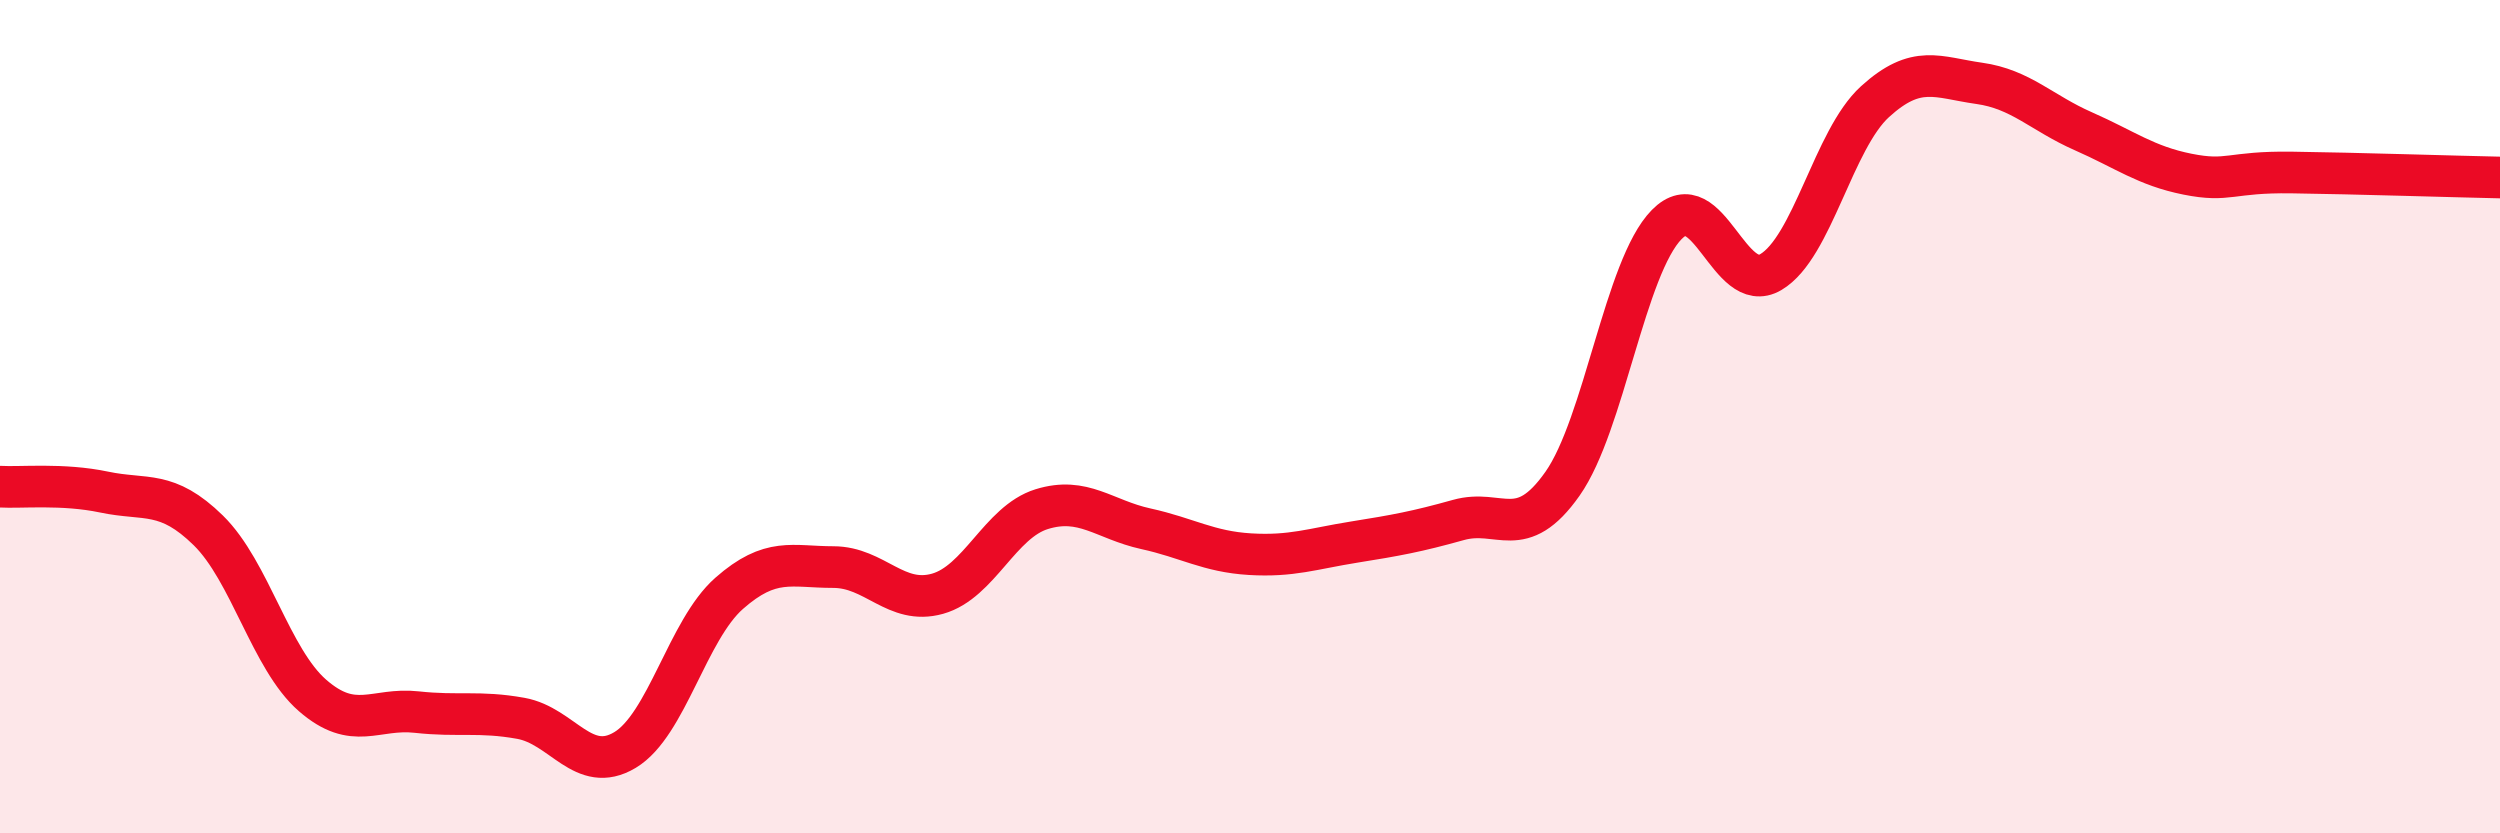
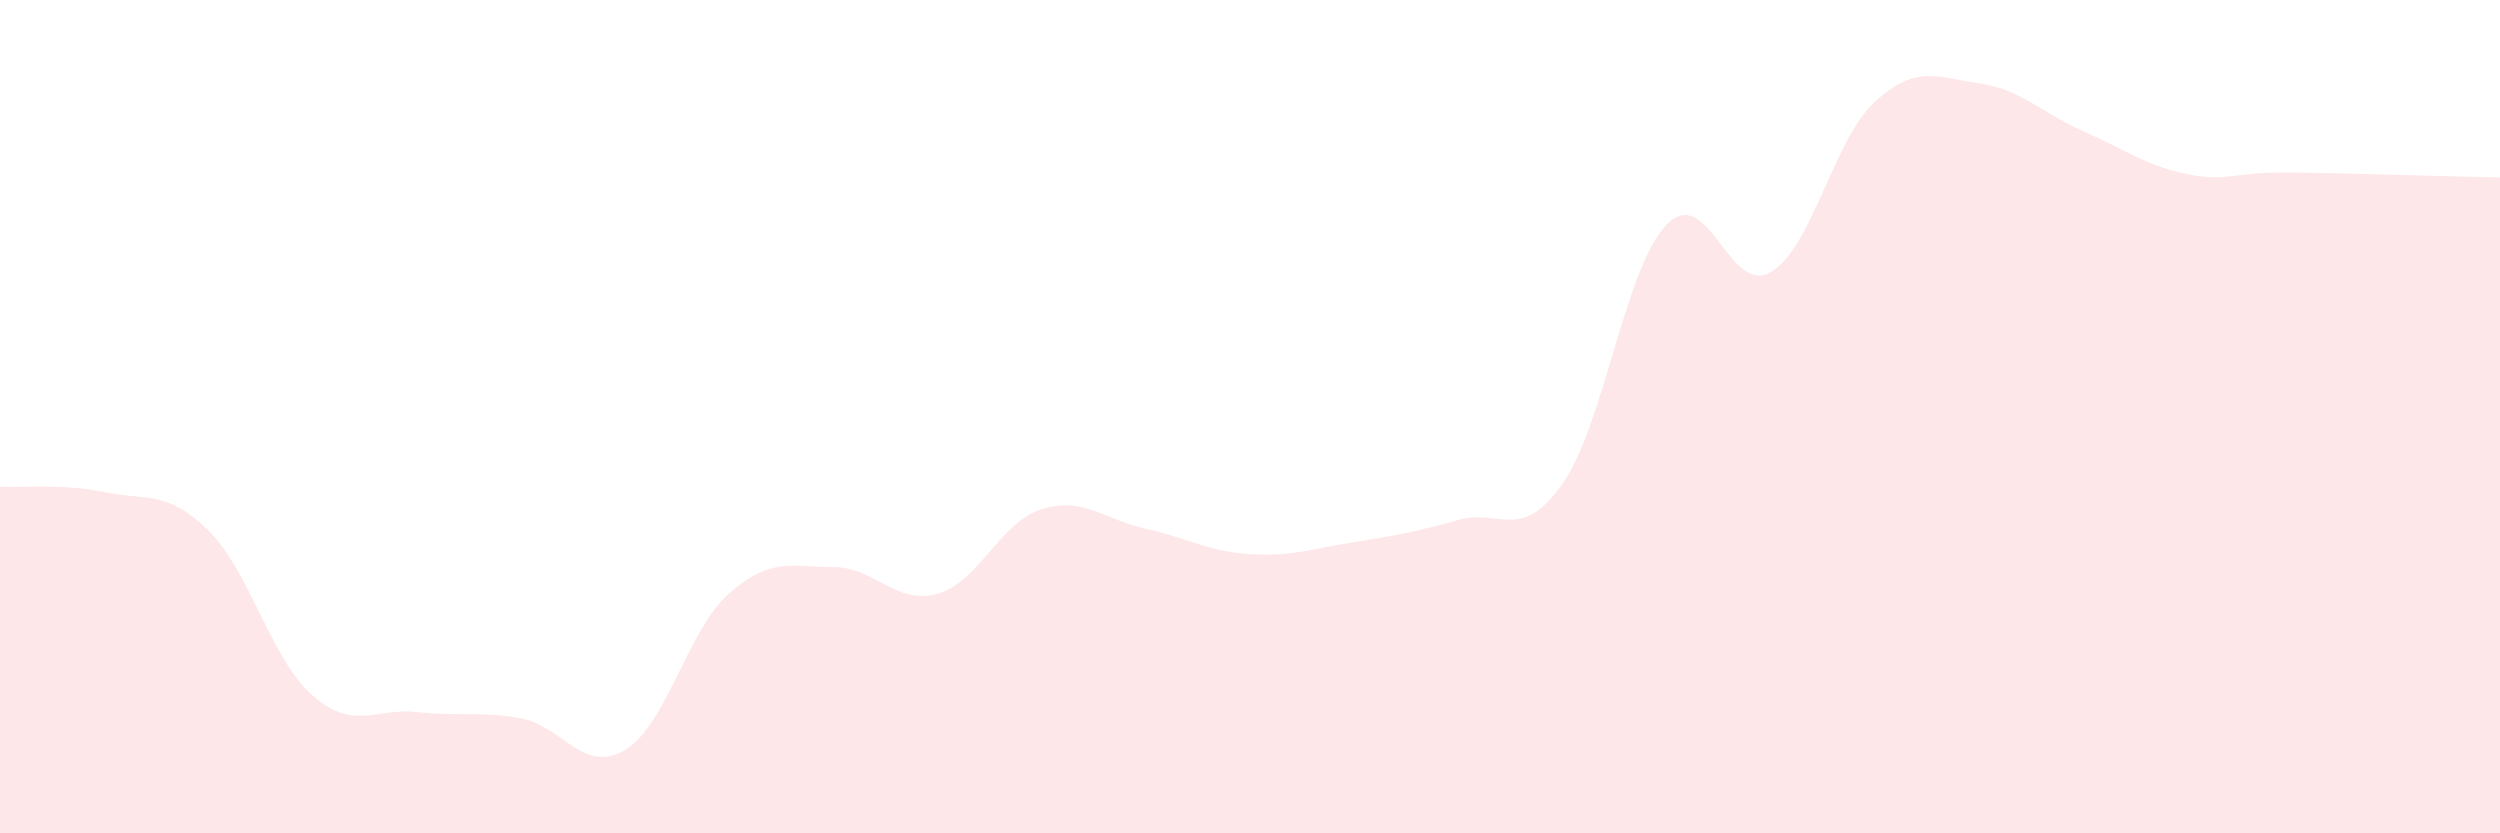
<svg xmlns="http://www.w3.org/2000/svg" width="60" height="20" viewBox="0 0 60 20">
  <path d="M 0,11.68 C 0.5,11.71 1.5,11.6 2.5,11.81 C 3.5,12.02 4,11.75 5,12.73 C 6,13.71 6.5,15.82 7.5,16.69 C 8.5,17.56 9,16.98 10,17.09 C 11,17.2 11.5,17.06 12.5,17.24 C 13.5,17.42 14,18.6 15,18 C 16,17.4 16.5,15.12 17.5,14.24 C 18.5,13.36 19,13.61 20,13.61 C 21,13.61 21.5,14.53 22.5,14.25 C 23.5,13.97 24,12.53 25,12.22 C 26,11.91 26.5,12.47 27.5,12.69 C 28.5,12.91 29,13.24 30,13.3 C 31,13.36 31.5,13.17 32.5,13.01 C 33.5,12.85 34,12.76 35,12.48 C 36,12.2 36.5,13.03 37.5,11.61 C 38.5,10.19 39,6.41 40,5.39 C 41,4.37 41.5,7.12 42.5,6.53 C 43.5,5.94 44,3.35 45,2.44 C 46,1.53 46.5,1.86 47.5,2 C 48.5,2.14 49,2.71 50,3.15 C 51,3.59 51.5,3.98 52.5,4.18 C 53.5,4.38 53.5,4.12 55,4.14 C 56.5,4.16 59,4.24 60,4.26L60 20L0 20Z" fill="#EB0A25" opacity="0.1" stroke-linecap="round" stroke-linejoin="round" />
-   <path d="M 0,11.68 C 0.5,11.71 1.5,11.6 2.5,11.81 C 3.5,12.02 4,11.75 5,12.73 C 6,13.71 6.5,15.82 7.5,16.69 C 8.5,17.56 9,16.98 10,17.09 C 11,17.2 11.5,17.06 12.5,17.24 C 13.5,17.42 14,18.6 15,18 C 16,17.4 16.5,15.12 17.5,14.24 C 18.5,13.36 19,13.61 20,13.61 C 21,13.61 21.5,14.53 22.5,14.25 C 23.5,13.97 24,12.53 25,12.22 C 26,11.91 26.5,12.47 27.5,12.69 C 28.5,12.91 29,13.24 30,13.3 C 31,13.36 31.5,13.17 32.5,13.01 C 33.5,12.85 34,12.76 35,12.48 C 36,12.2 36.5,13.03 37.5,11.61 C 38.5,10.19 39,6.41 40,5.39 C 41,4.37 41.5,7.12 42.5,6.53 C 43.5,5.94 44,3.35 45,2.44 C 46,1.53 46.5,1.86 47.5,2 C 48.5,2.14 49,2.71 50,3.15 C 51,3.59 51.5,3.98 52.5,4.18 C 53.5,4.38 53.5,4.12 55,4.14 C 56.5,4.16 59,4.24 60,4.26" stroke="#EB0A25" stroke-width="1" fill="none" stroke-linecap="round" stroke-linejoin="round" />
</svg>